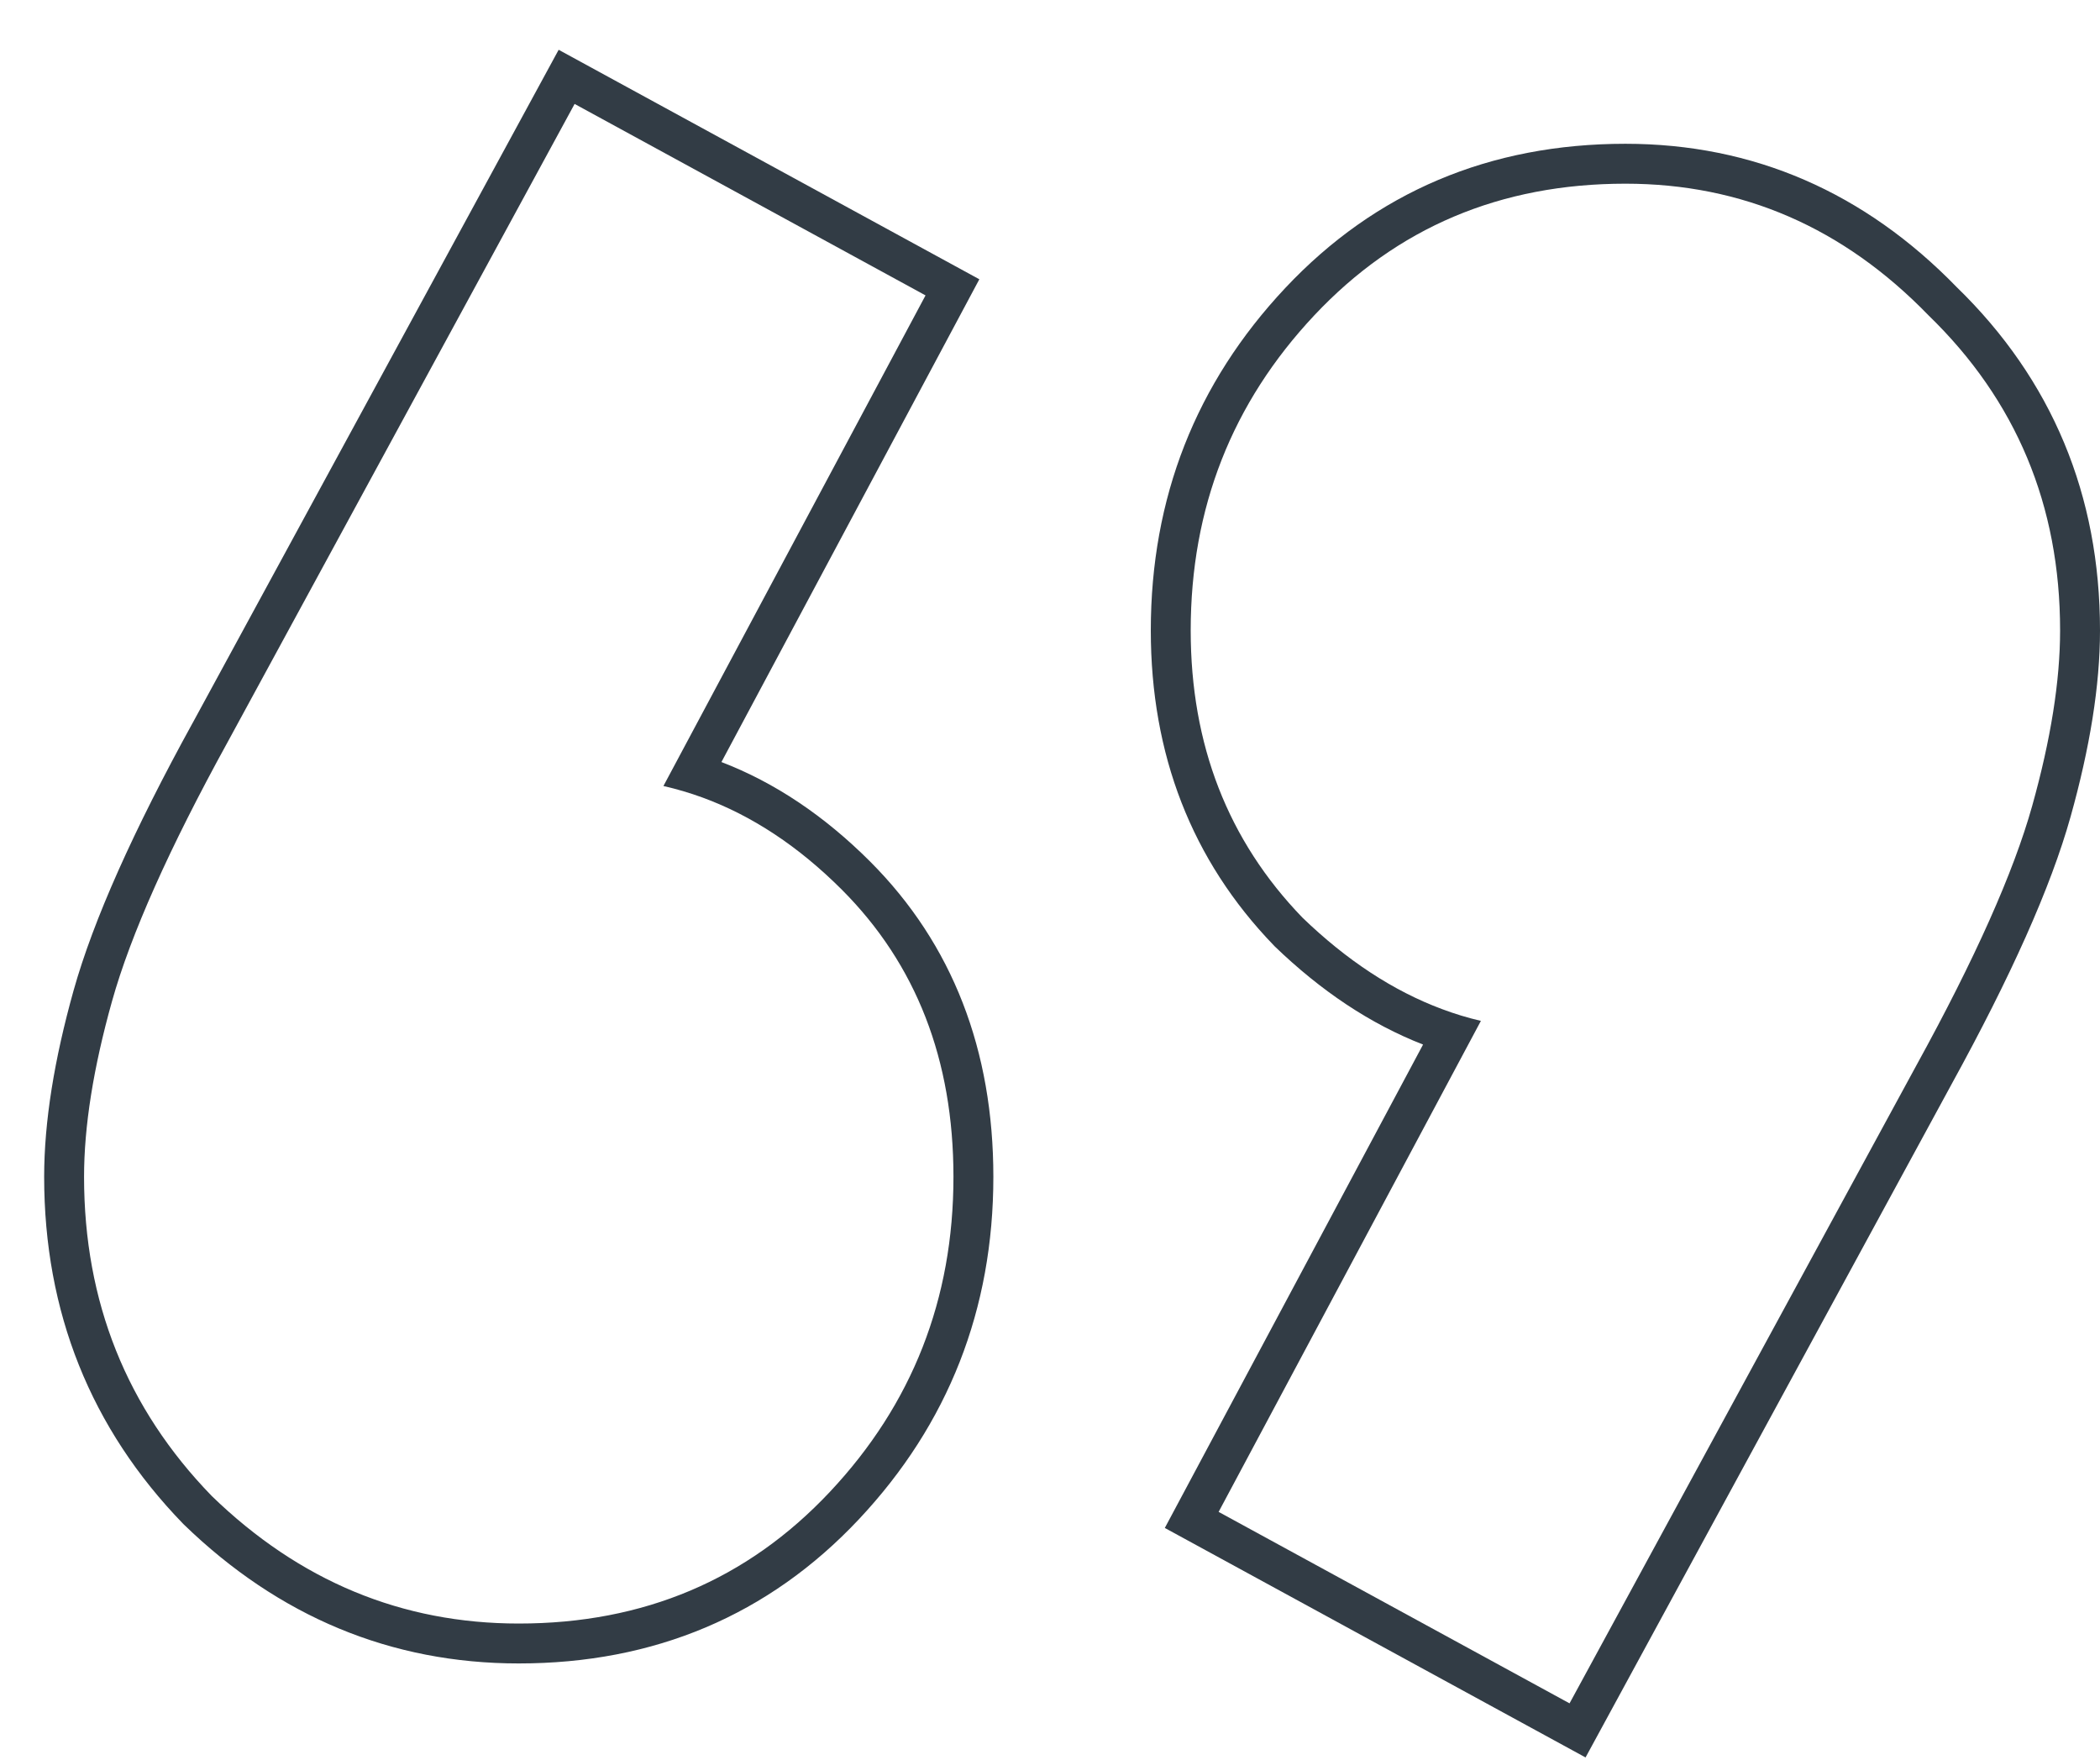
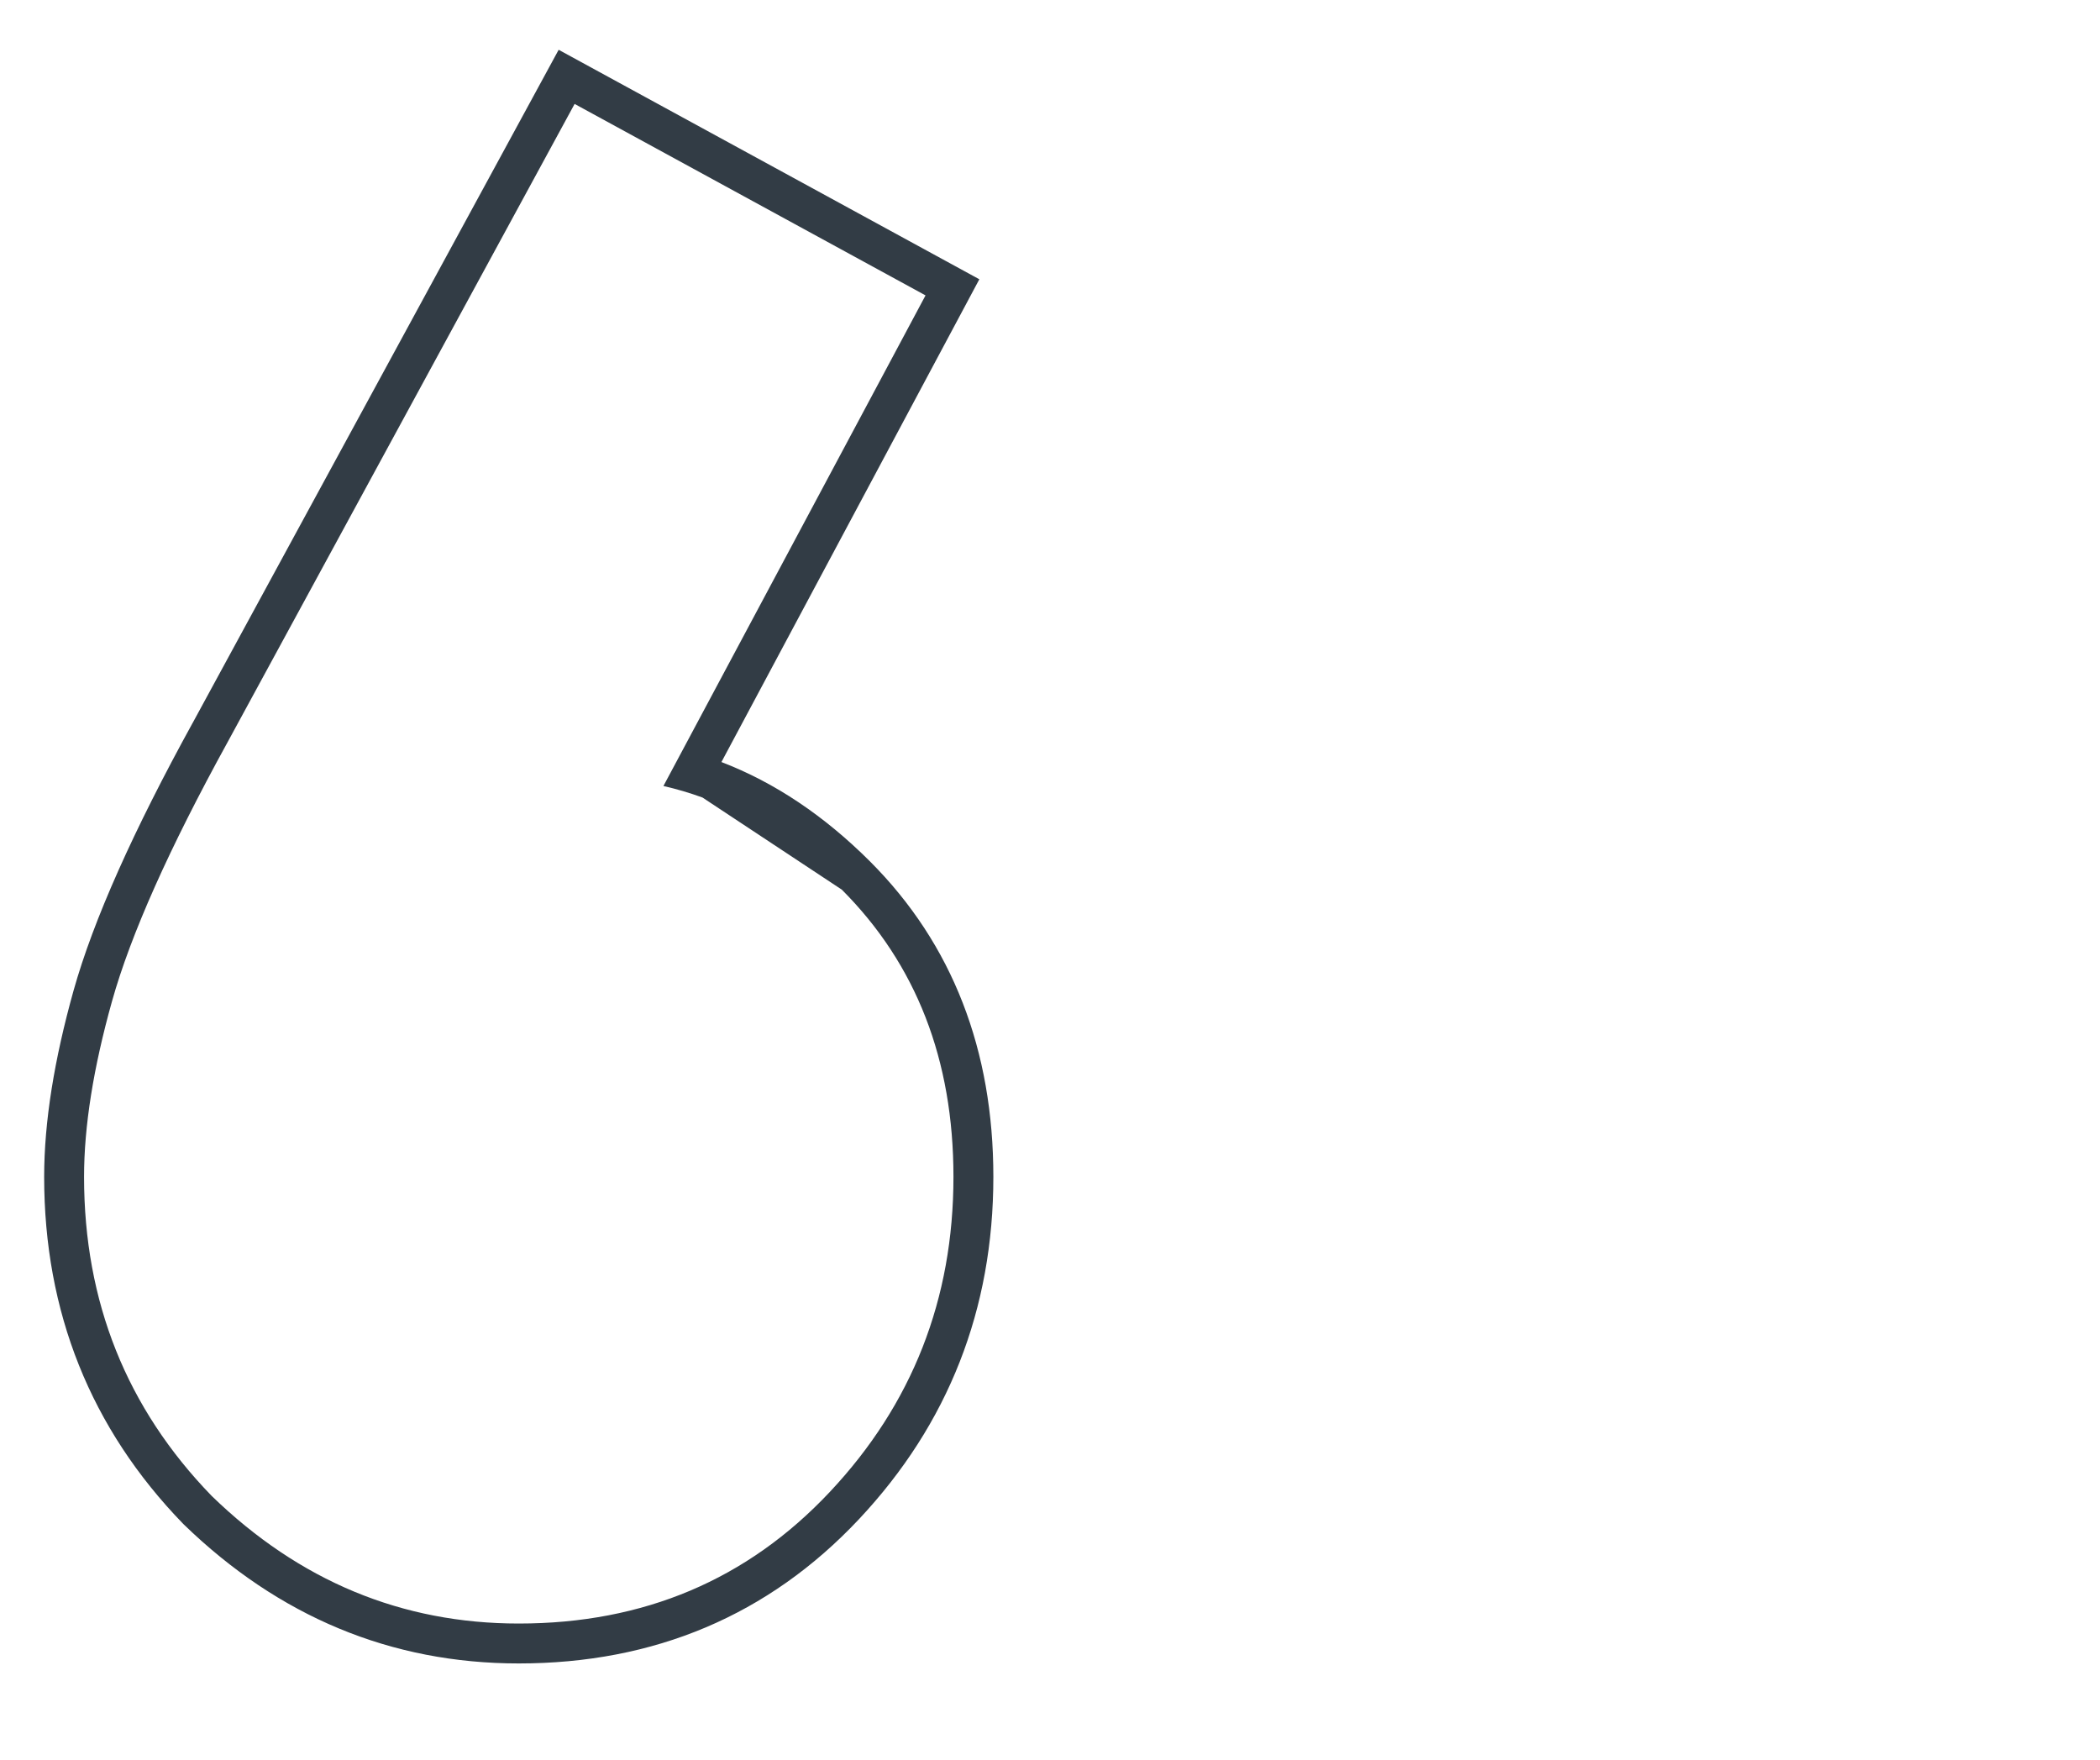
<svg xmlns="http://www.w3.org/2000/svg" width="37" height="31" viewBox="0 0 37 31" fill="none">
-   <path fill-rule="evenodd" clip-rule="evenodd" d="M21.471 26.635L27.654 30.008L33.767 18.765C34.798 16.891 35.477 15.369 35.805 14.198C36.133 13.027 36.297 11.996 36.297 11.106C36.297 8.904 35.524 7.054 33.978 5.555C32.479 4.009 30.699 3.236 28.638 3.236C26.436 3.236 24.61 4.009 23.157 5.555C21.705 7.101 20.979 8.951 20.979 11.106C20.979 13.12 21.635 14.807 22.947 16.165C23.728 16.919 24.548 17.457 25.406 17.777C25.632 17.862 25.861 17.931 26.092 17.985L21.471 26.635ZM25.073 18.402L20.523 26.918L27.936 30.961L34.383 19.104C34.383 19.103 34.384 19.102 34.384 19.102C35.424 17.211 36.133 15.635 36.482 14.387C36.821 13.175 37 12.079 37 11.106C37 8.723 36.156 6.691 34.475 5.058C32.852 3.388 30.895 2.533 28.638 2.533C26.251 2.533 24.236 3.381 22.645 5.074C21.068 6.752 20.276 8.775 20.276 11.106C20.276 13.289 20.994 15.154 22.441 16.653L22.45 16.662L22.458 16.671C23.275 17.459 24.147 18.041 25.073 18.402Z" fill="#323C45" />
-   <path fill-rule="evenodd" clip-rule="evenodd" d="M17.255 4.92L12.711 13.425C13.652 13.786 14.526 14.374 15.329 15.176C16.787 16.635 17.502 18.508 17.502 20.732C17.502 23.063 16.71 25.086 15.133 26.765C13.542 28.458 11.527 29.305 9.14 29.305C6.887 29.305 4.911 28.478 3.24 26.858L3.233 26.851L3.225 26.843C1.596 25.163 0.778 23.112 0.778 20.732C0.778 19.76 0.957 18.663 1.296 17.451C1.646 16.204 2.354 14.627 3.394 12.736C3.394 12.736 3.395 12.735 3.395 12.735L9.843 0.877L17.255 4.92ZM12.377 14.05C12.152 13.968 11.922 13.9 11.689 13.847L16.307 5.204L10.124 1.831L4.011 13.073C2.98 14.947 2.301 16.47 1.973 17.641C1.645 18.812 1.481 19.842 1.481 20.732C1.481 22.934 2.23 24.808 3.73 26.354C5.275 27.853 7.079 28.602 9.14 28.602C11.342 28.602 13.169 27.829 14.621 26.283C16.073 24.738 16.799 22.887 16.799 20.732C16.799 18.671 16.143 16.985 14.832 15.673C14.069 14.911 13.251 14.37 12.377 14.05Z" fill="#323C45" />
+   <path fill-rule="evenodd" clip-rule="evenodd" d="M17.255 4.92L12.711 13.425C13.652 13.786 14.526 14.374 15.329 15.176C16.787 16.635 17.502 18.508 17.502 20.732C17.502 23.063 16.71 25.086 15.133 26.765C13.542 28.458 11.527 29.305 9.14 29.305C6.887 29.305 4.911 28.478 3.24 26.858L3.233 26.851L3.225 26.843C1.596 25.163 0.778 23.112 0.778 20.732C0.778 19.76 0.957 18.663 1.296 17.451C1.646 16.204 2.354 14.627 3.394 12.736C3.394 12.736 3.395 12.735 3.395 12.735L9.843 0.877L17.255 4.92ZM12.377 14.05C12.152 13.968 11.922 13.9 11.689 13.847L16.307 5.204L10.124 1.831L4.011 13.073C2.98 14.947 2.301 16.47 1.973 17.641C1.645 18.812 1.481 19.842 1.481 20.732C1.481 22.934 2.23 24.808 3.73 26.354C5.275 27.853 7.079 28.602 9.14 28.602C11.342 28.602 13.169 27.829 14.621 26.283C16.073 24.738 16.799 22.887 16.799 20.732C16.799 18.671 16.143 16.985 14.832 15.673Z" fill="#323C45" />
</svg>